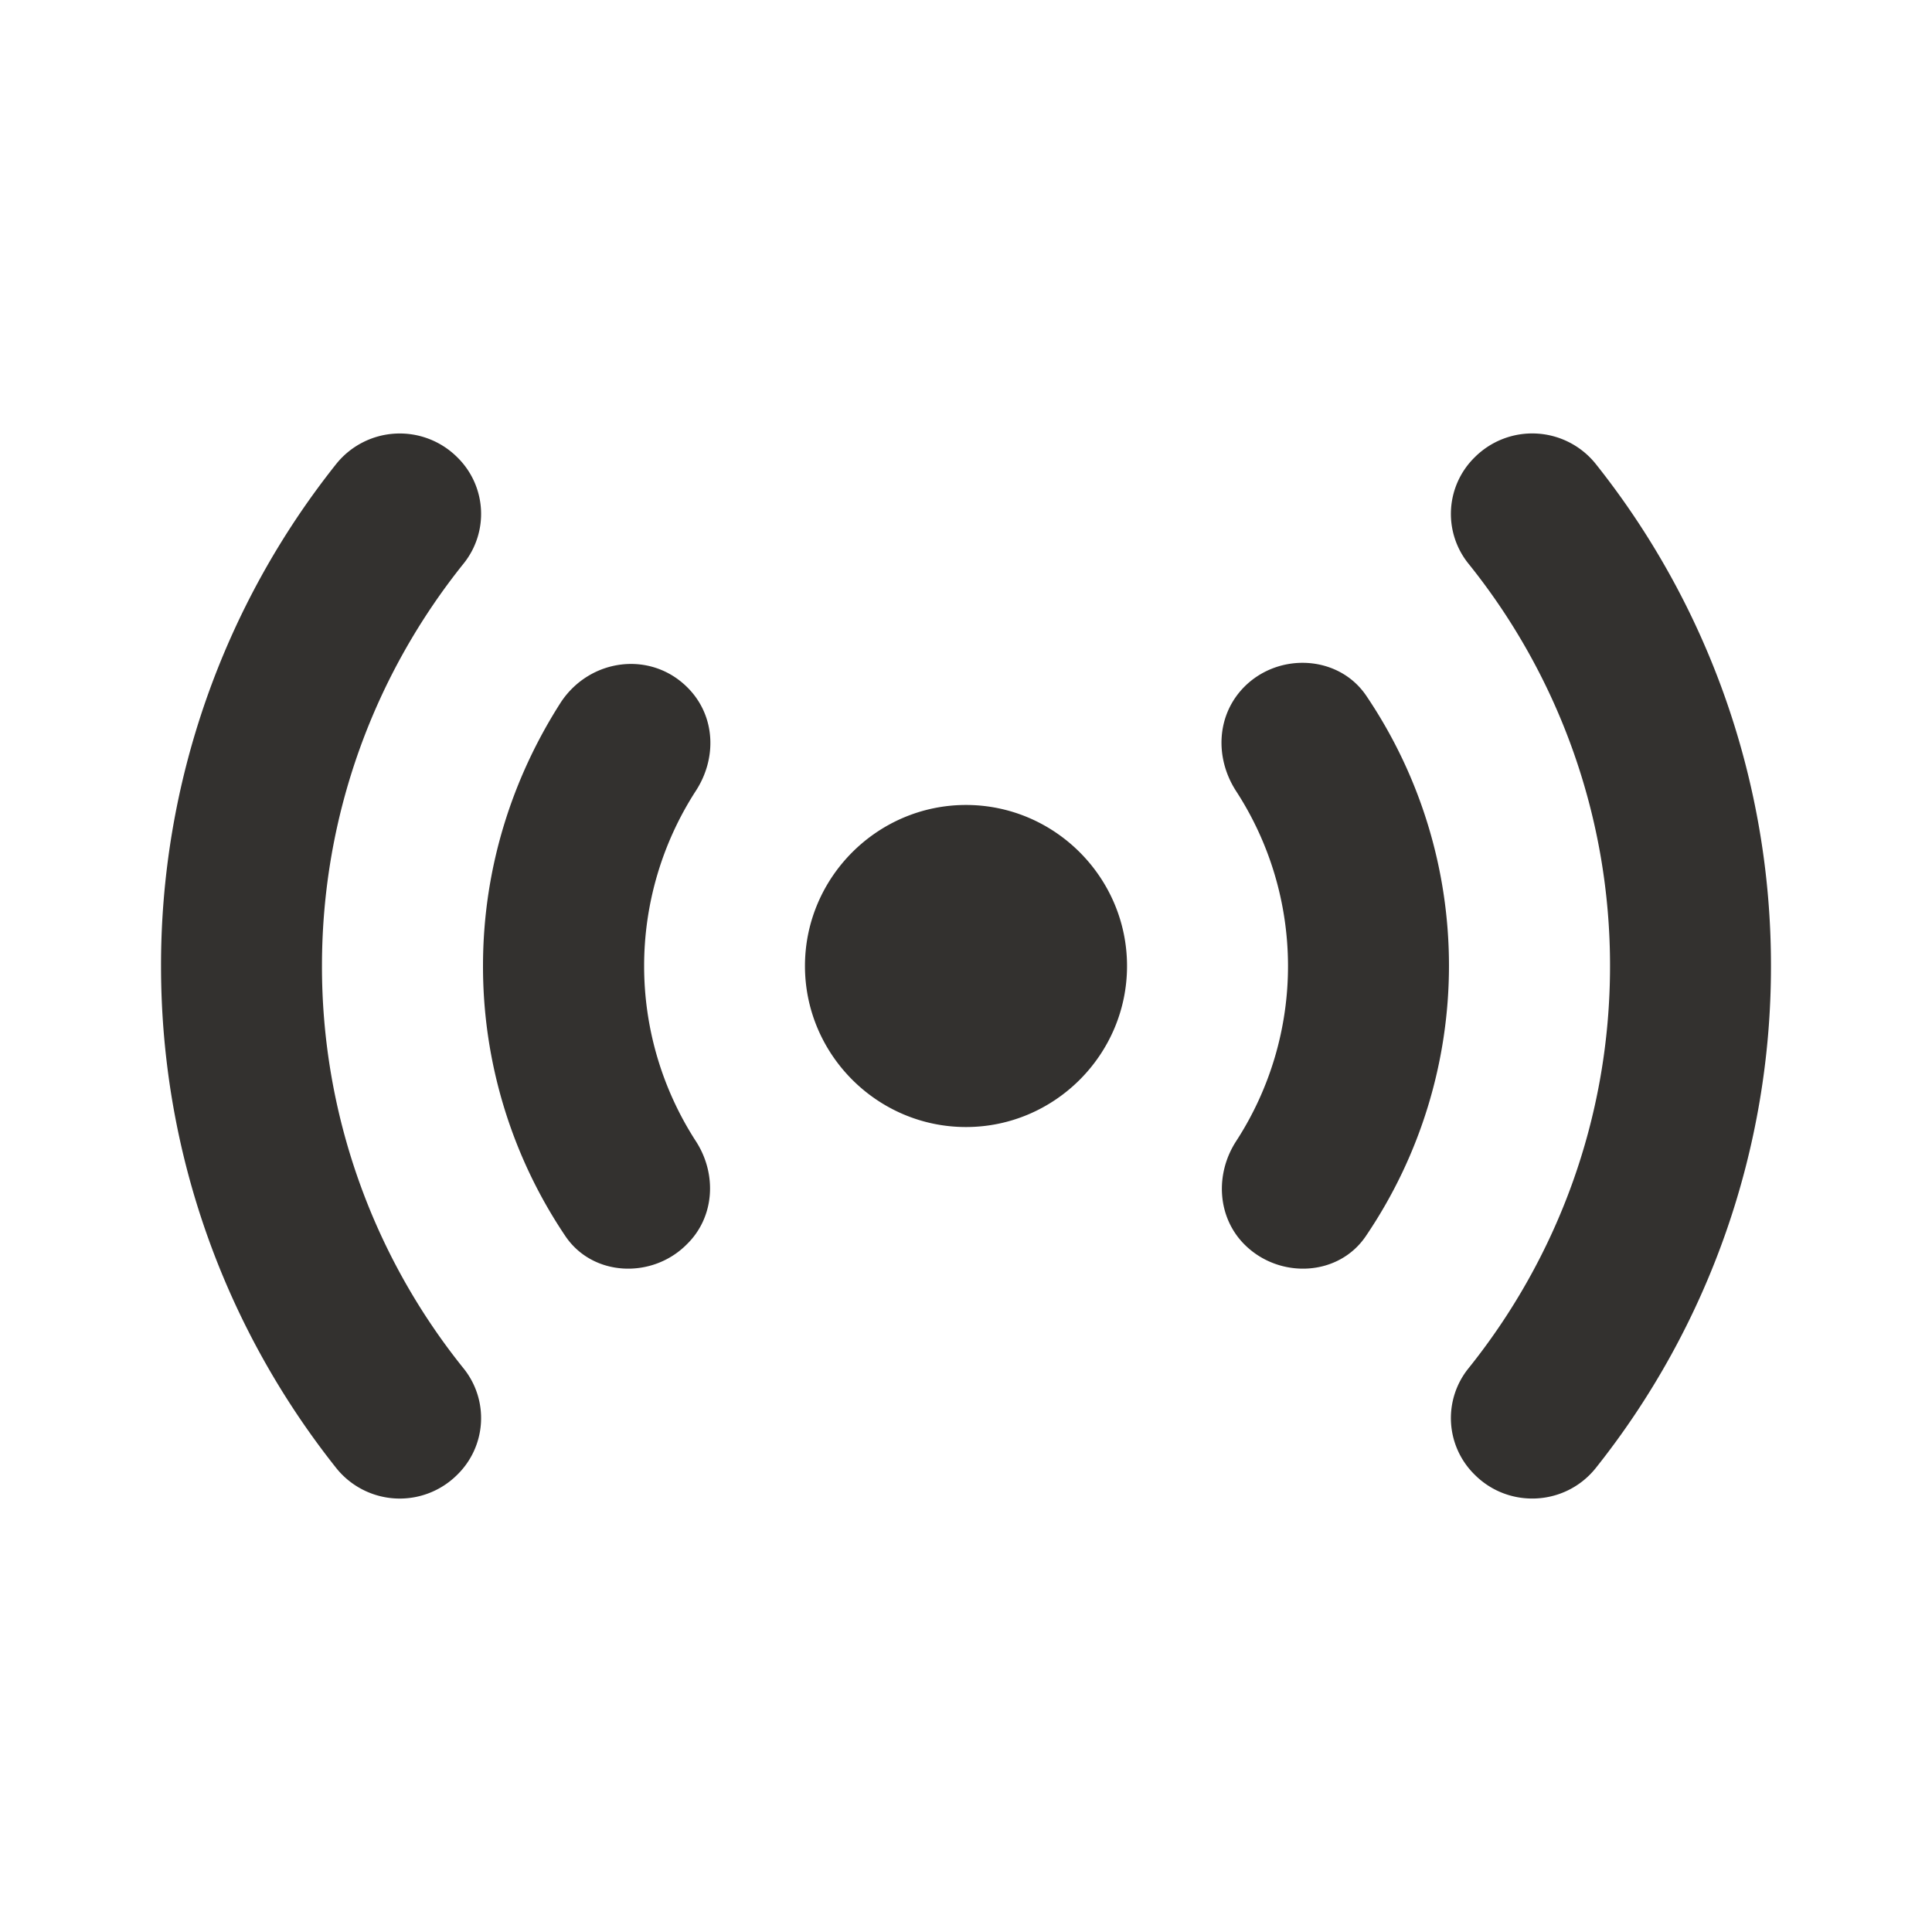
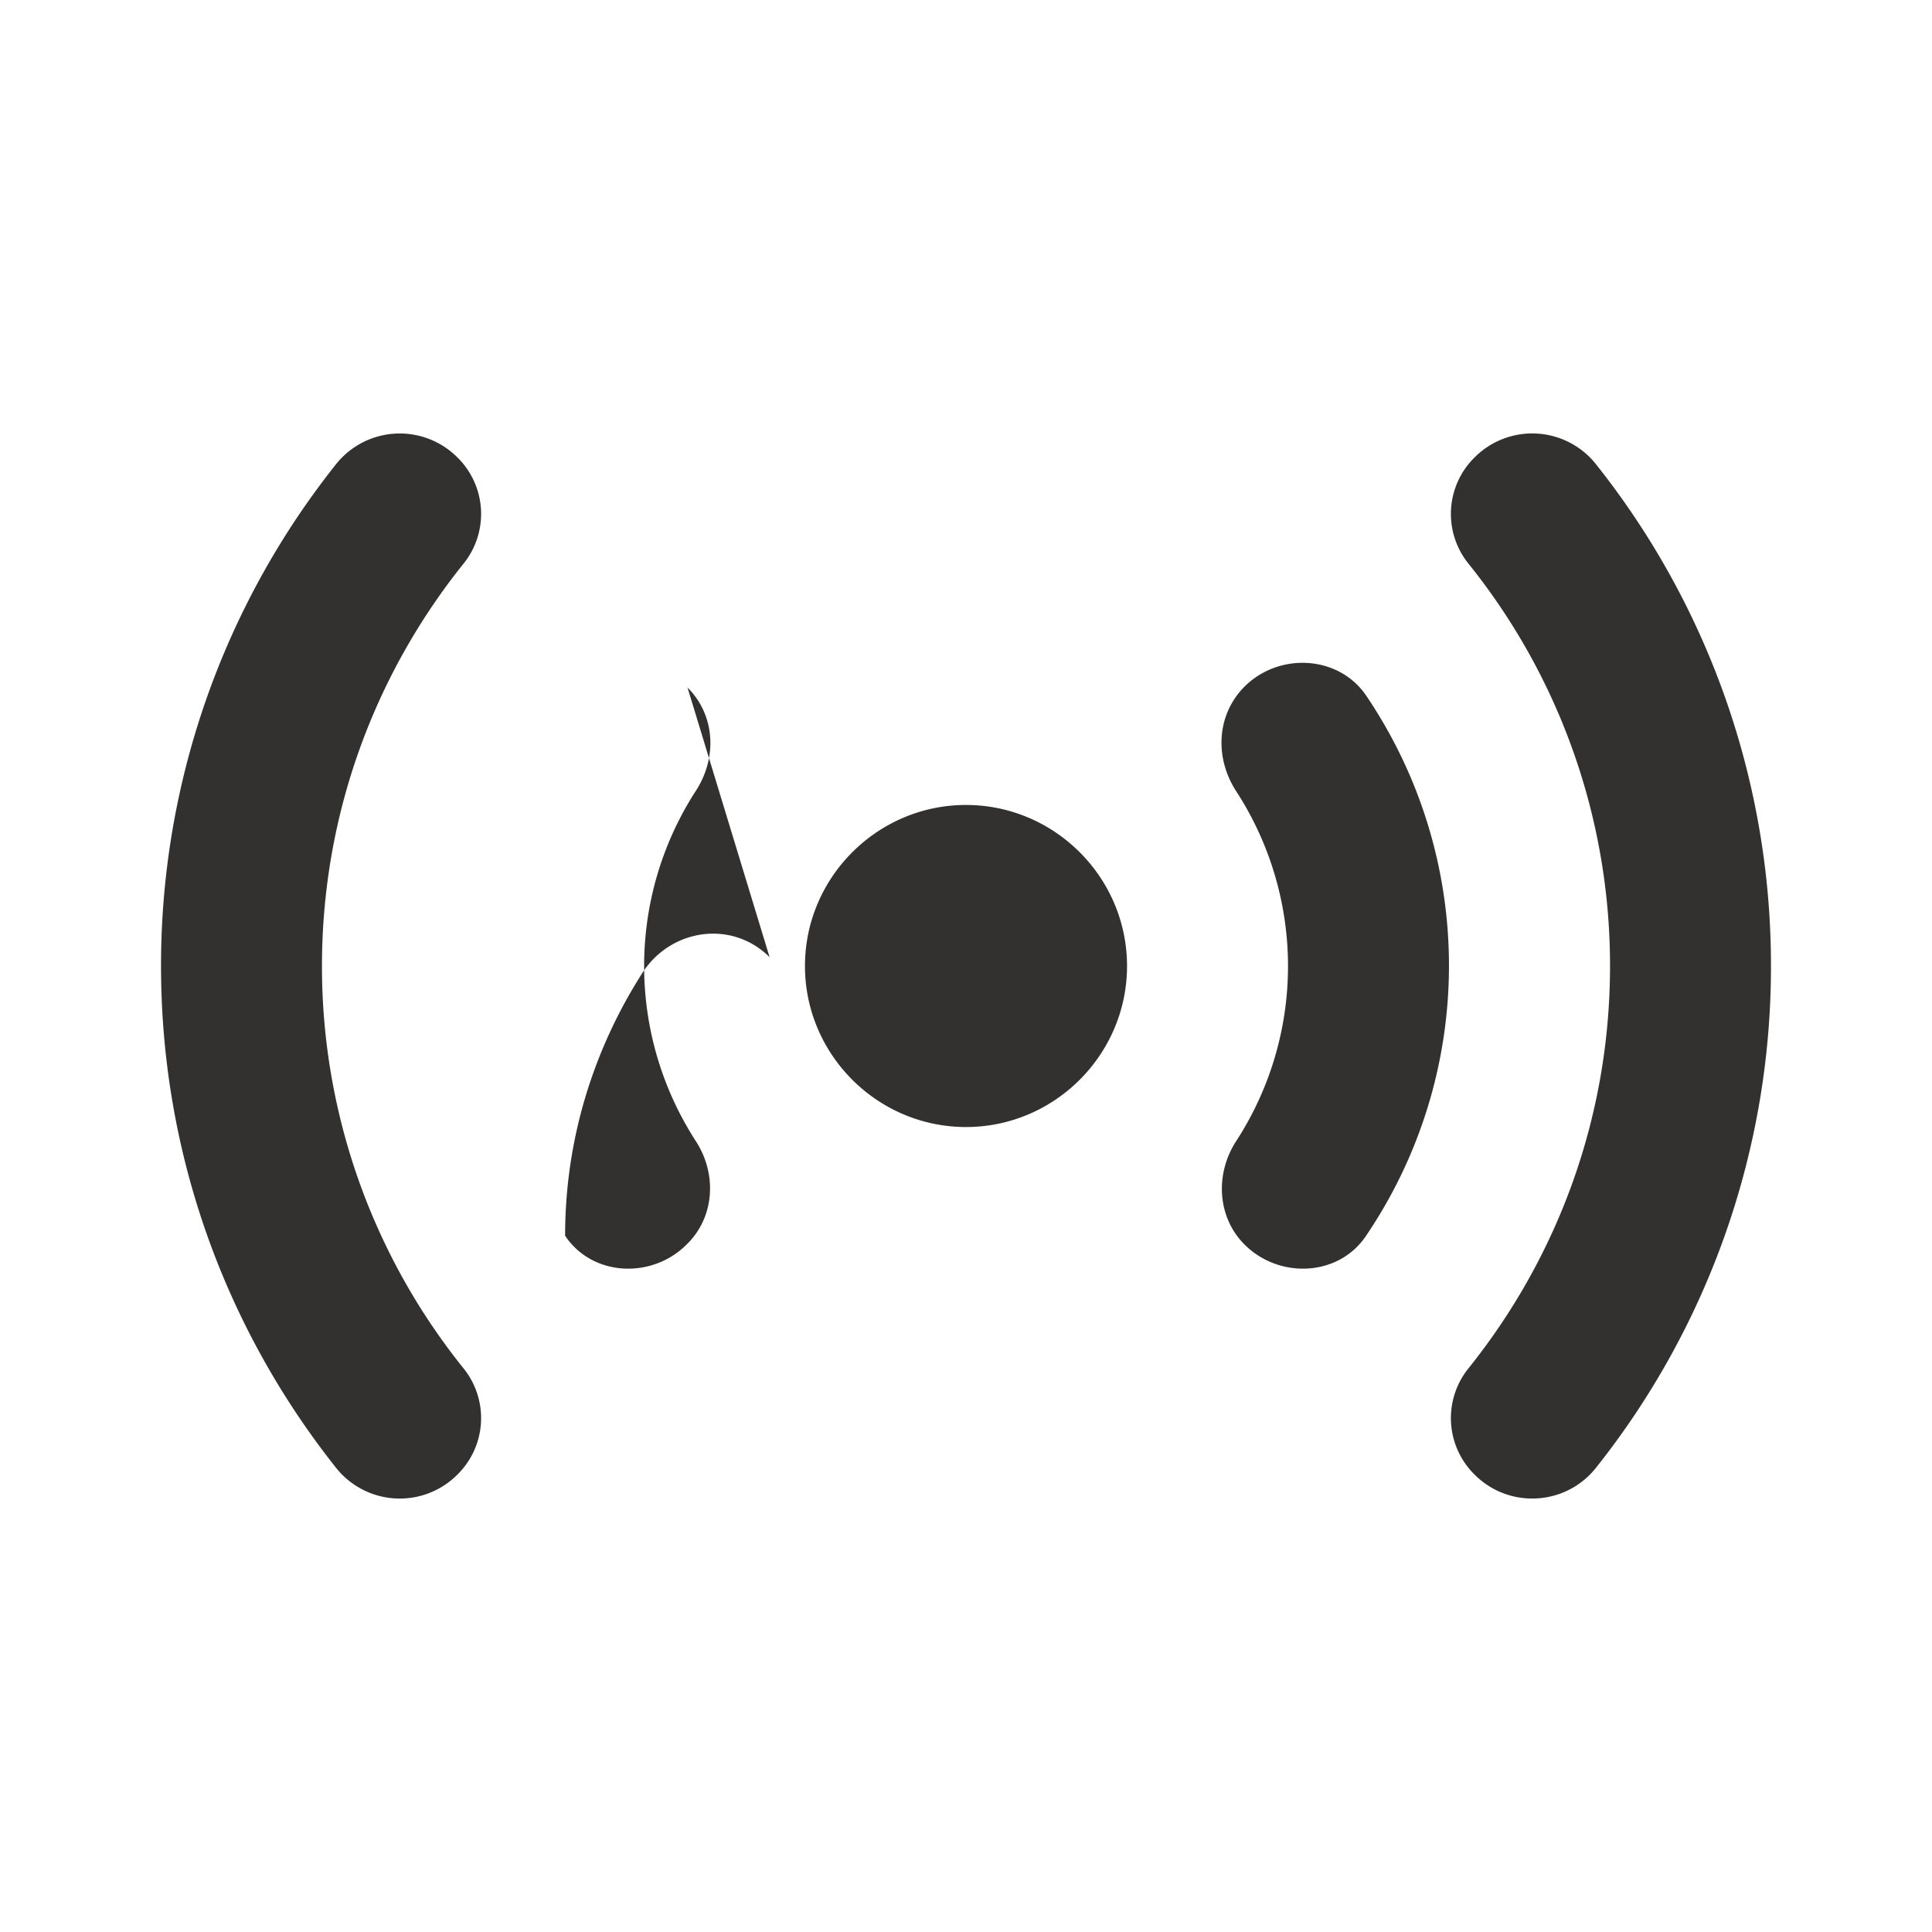
<svg xmlns="http://www.w3.org/2000/svg" width="20" height="20" fill="none" viewBox="0 0 20 20">
-   <path fill="#33312F" d="M7.117 7.117c.291.291.308.733.083 1.075a3.338 3.338 0 0 0 0 3.616c.225.342.2.792-.092 1.075-.358.359-.975.334-1.258-.091A4.996 4.996 0 0 1 5 10c0-1.008.3-1.942.808-2.733.3-.45.925-.534 1.309-.15Zm5.766 5.766c.359.359.975.334 1.259-.091a4.986 4.986 0 0 0 0-5.592c-.284-.417-.9-.45-1.259-.092-.291.292-.308.734-.091 1.075a3.325 3.325 0 0 1 .008 3.625c-.225.342-.2.792.083 1.075ZM10 8.333c-.917 0-1.667.75-1.667 1.667s.75 1.667 1.667 1.667 1.667-.75 1.667-1.667-.75-1.667-1.667-1.667Zm5.267 6.934c.35.35.933.325 1.25-.067a8.331 8.331 0 0 0 1.816-5.2 8.332 8.332 0 0 0-1.816-5.2.842.842 0 0 0-1.25-.067.82.82 0 0 0-.067 1.1A6.636 6.636 0 0 1 16.667 10c0 1.575-.55 3.025-1.467 4.167a.82.82 0 0 0 .067 1.1ZM4.733 4.733a.843.843 0 0 0-1.25.067A8.331 8.331 0 0 0 1.667 10c0 1.967.683 3.775 1.816 5.2a.842.842 0 0 0 1.25.067.82.82 0 0 0 .067-1.1A6.636 6.636 0 0 1 3.333 10c0-1.575.55-3.025 1.467-4.167a.82.82 0 0 0-.067-1.1Z" />
+   <path fill="#33312F" d="M7.117 7.117c.291.291.308.733.083 1.075a3.338 3.338 0 0 0 0 3.616c.225.342.2.792-.092 1.075-.358.359-.975.334-1.258-.091c0-1.008.3-1.942.808-2.733.3-.45.925-.534 1.309-.15Zm5.766 5.766c.359.359.975.334 1.259-.091a4.986 4.986 0 0 0 0-5.592c-.284-.417-.9-.45-1.259-.092-.291.292-.308.734-.091 1.075a3.325 3.325 0 0 1 .008 3.625c-.225.342-.2.792.083 1.075ZM10 8.333c-.917 0-1.667.75-1.667 1.667s.75 1.667 1.667 1.667 1.667-.75 1.667-1.667-.75-1.667-1.667-1.667Zm5.267 6.934c.35.35.933.325 1.25-.067a8.331 8.331 0 0 0 1.816-5.2 8.332 8.332 0 0 0-1.816-5.2.842.842 0 0 0-1.25-.067.82.82 0 0 0-.067 1.1A6.636 6.636 0 0 1 16.667 10c0 1.575-.55 3.025-1.467 4.167a.82.82 0 0 0 .067 1.1ZM4.733 4.733a.843.843 0 0 0-1.25.067A8.331 8.331 0 0 0 1.667 10c0 1.967.683 3.775 1.816 5.2a.842.842 0 0 0 1.25.067.82.82 0 0 0 .067-1.1A6.636 6.636 0 0 1 3.333 10c0-1.575.55-3.025 1.467-4.167a.82.82 0 0 0-.067-1.1Z" />
</svg>